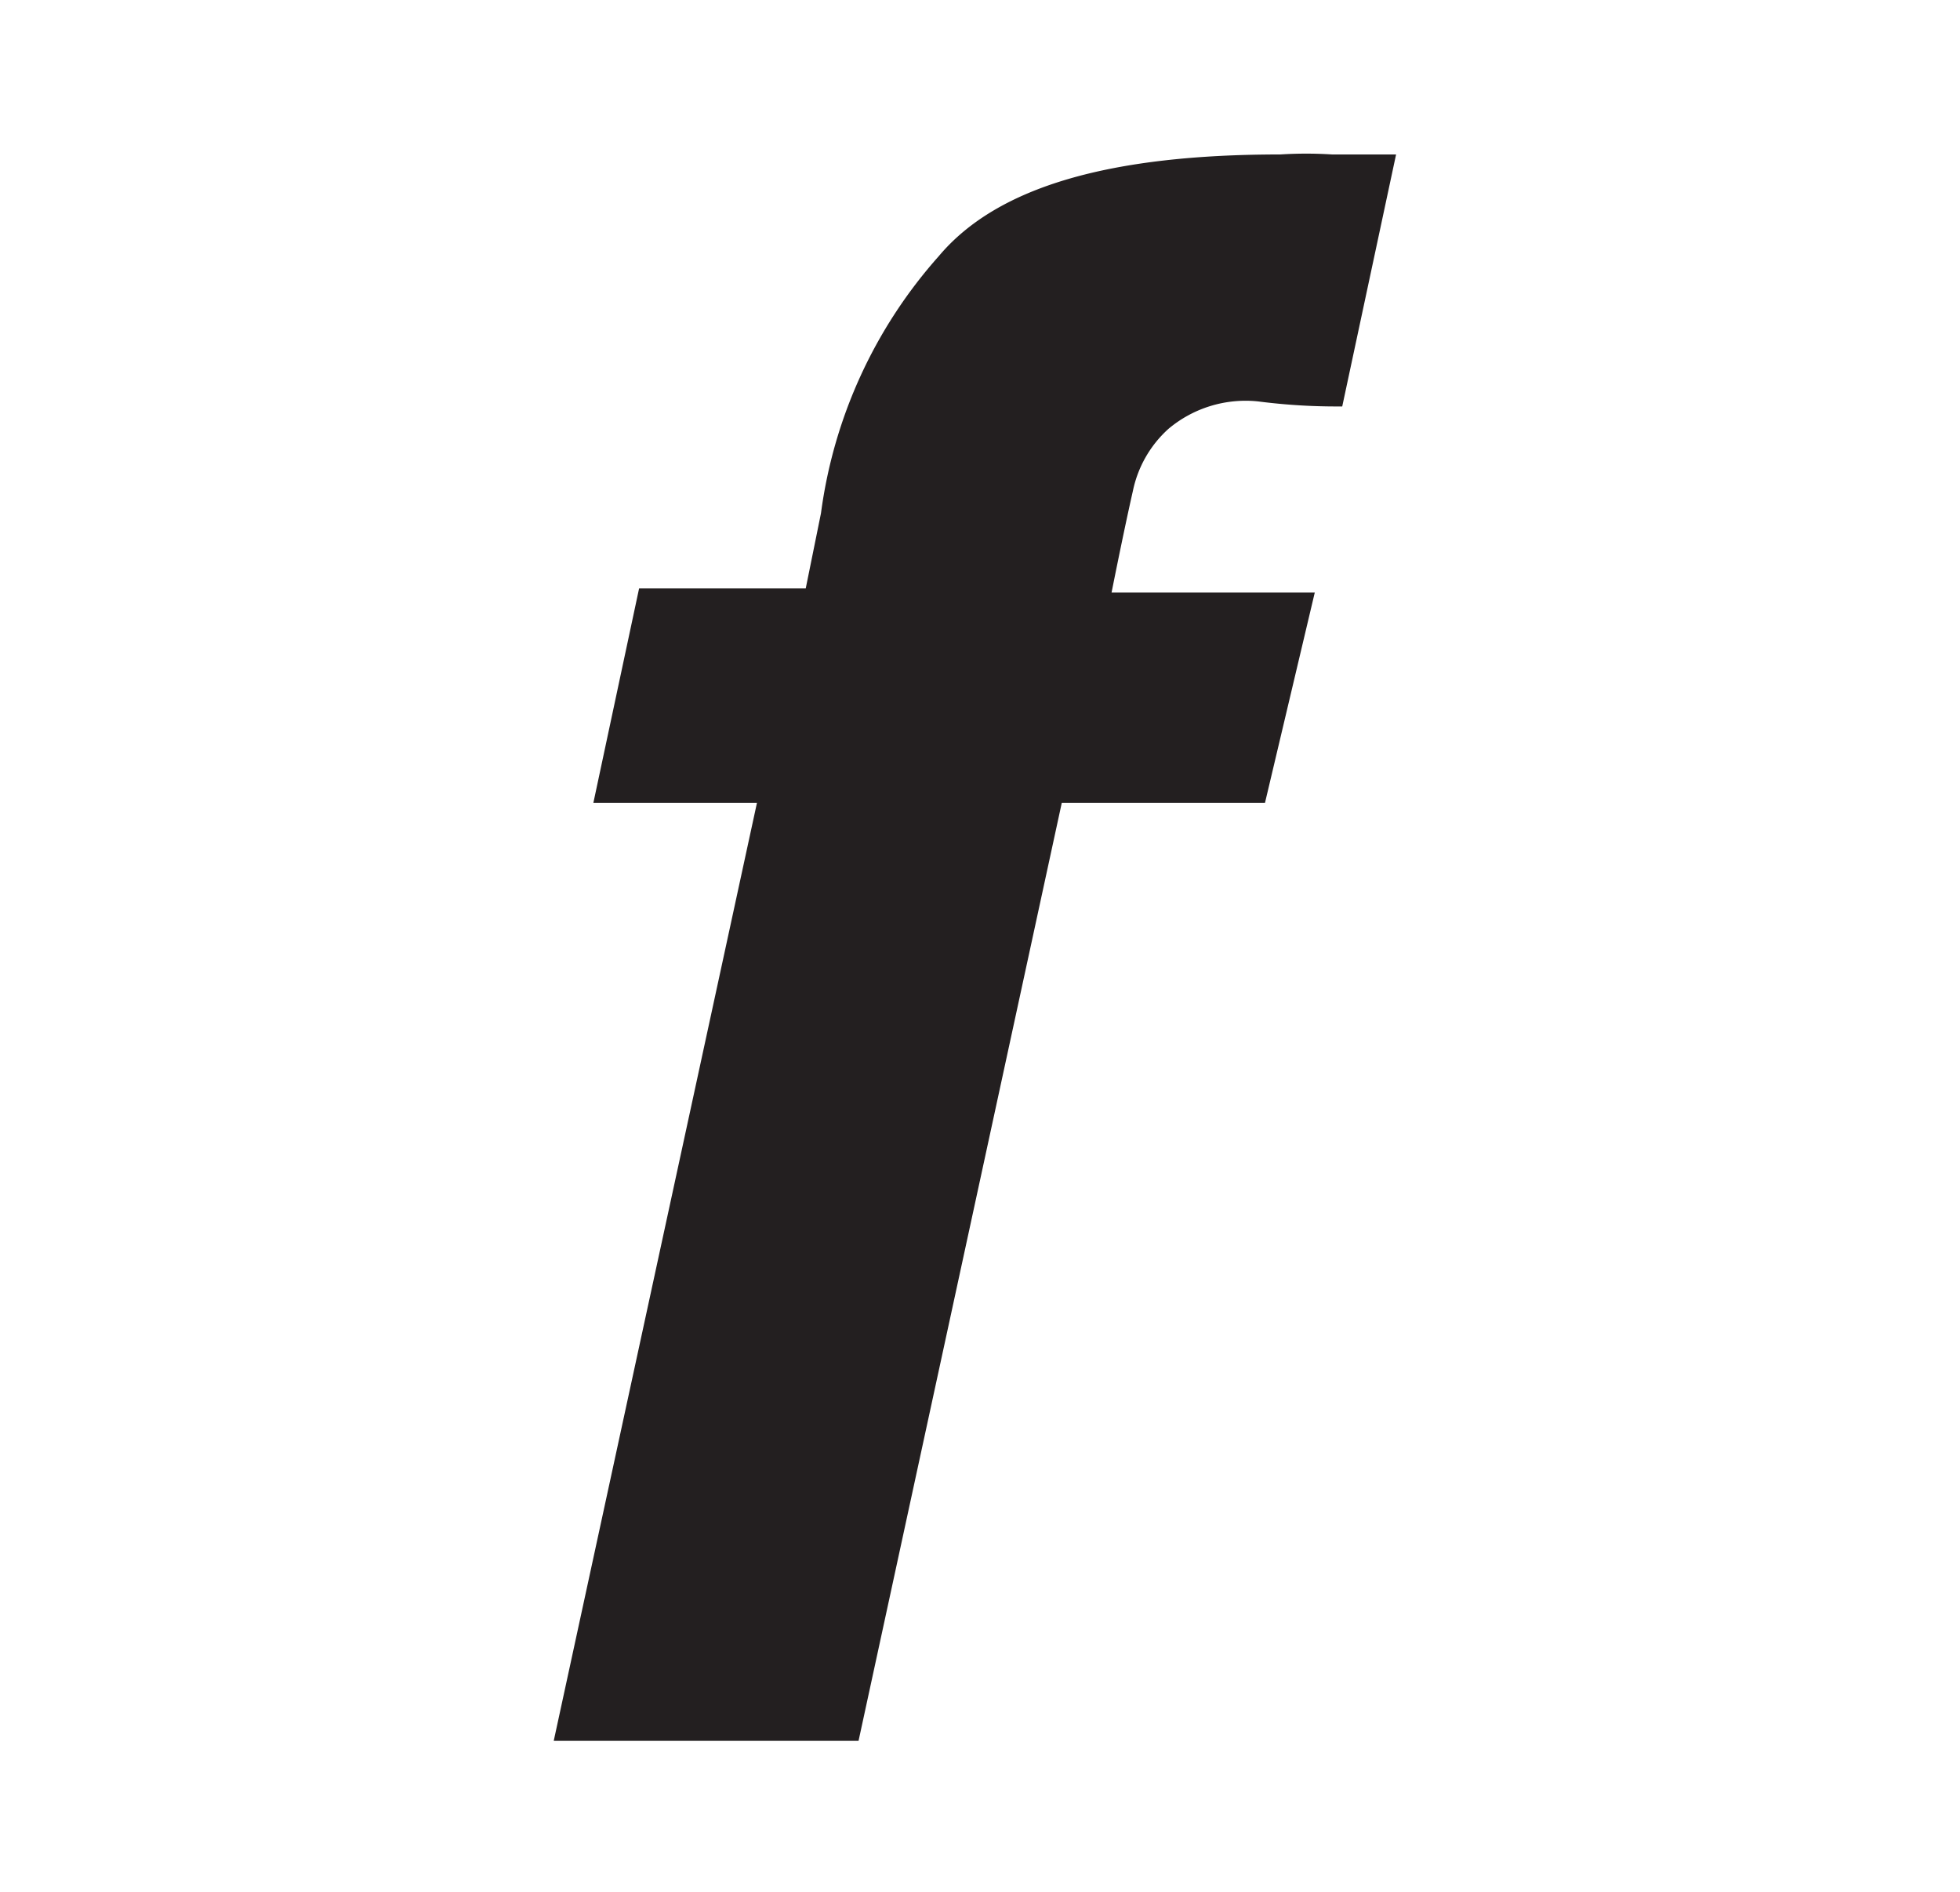
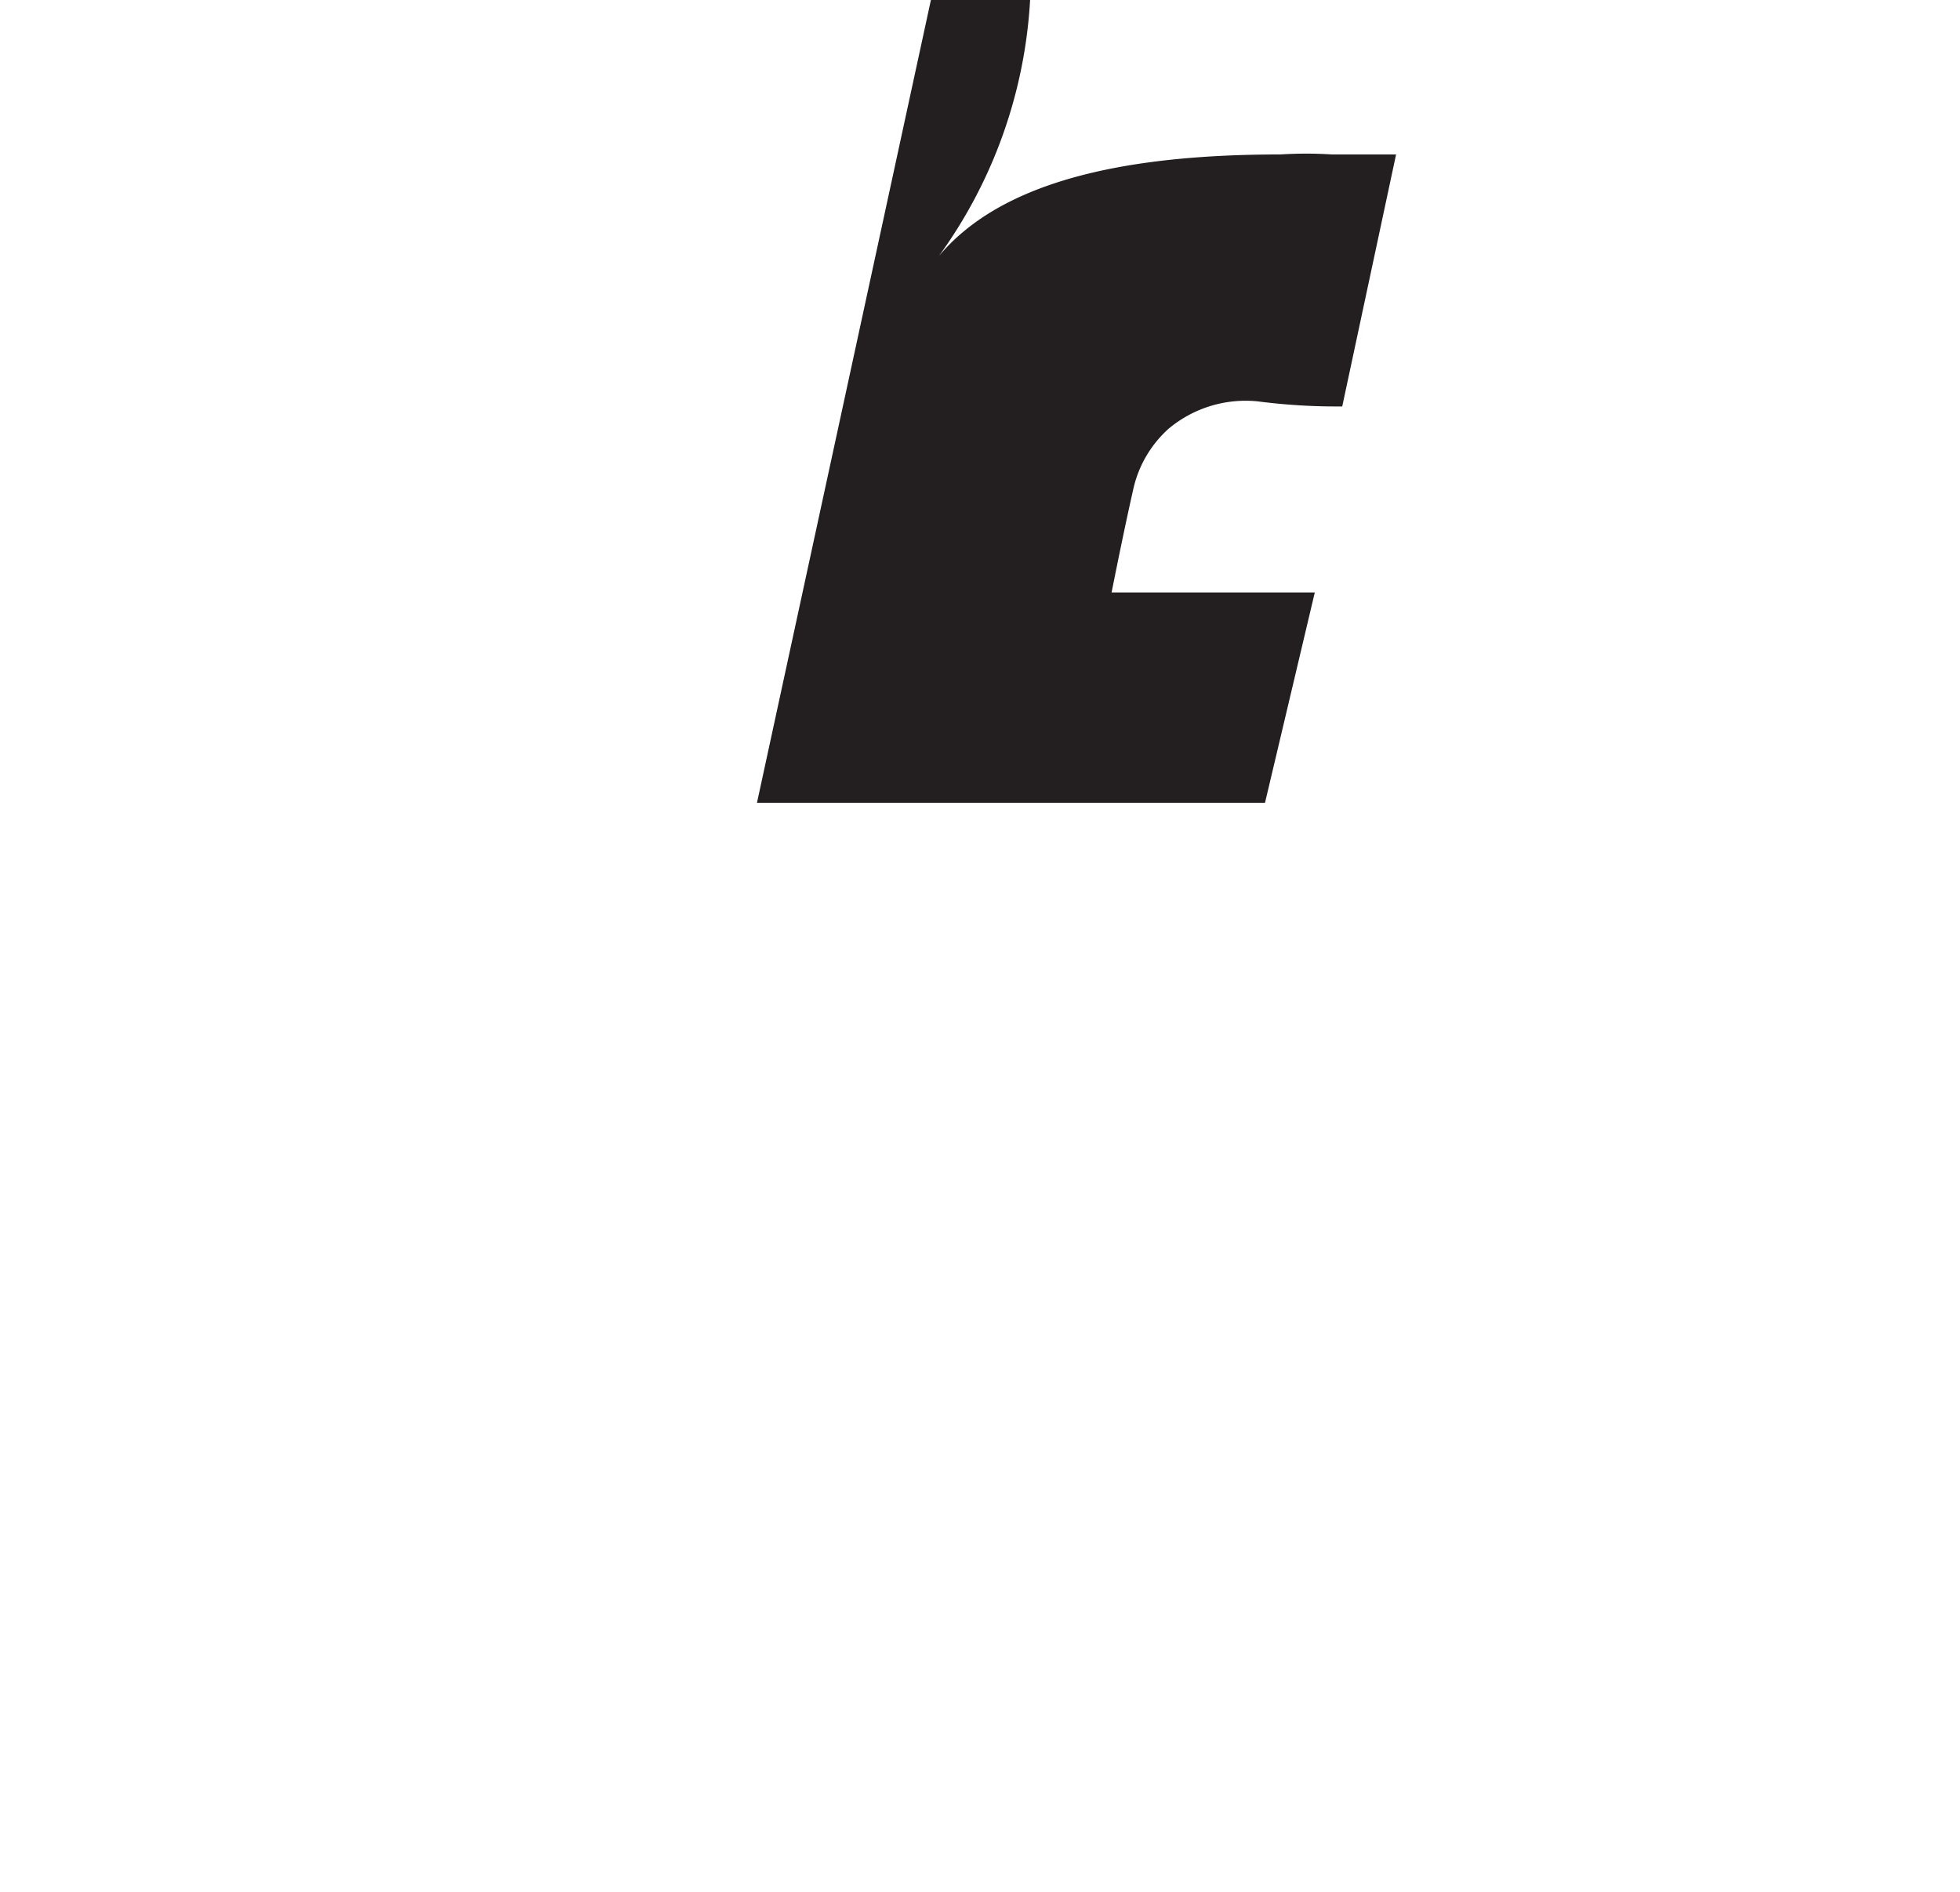
<svg xmlns="http://www.w3.org/2000/svg" xmlns:xlink="http://www.w3.org/1999/xlink" id="Layer_1" data-name="Layer 1" viewBox="0 0 19.29 18.62">
  <defs>
    <style>.cls-1{fill:none;}.cls-2{clip-path:url(#clip-path);}.cls-3{clip-path:url(#clip-path-2);}.cls-4{clip-path:url(#clip-path-3);}.cls-5{clip-path:url(#clip-path-4);}.cls-6{fill:#231f20;}</style>
    <clipPath id="clip-path">
-       <rect class="cls-1" x="262.54" y="-98.88" width="1925.67" height="932.8" />
-     </clipPath>
+       </clipPath>
    <clipPath id="clip-path-2">
      <rect class="cls-1" x="128.99" y="-230.4" width="441.87" height="1226.57" />
    </clipPath>
    <clipPath id="clip-path-3">
      <rect class="cls-1" x="2363.69" y="-792.5" width="1925.67" height="932.8" />
    </clipPath>
    <clipPath id="clip-path-4">
      <rect class="cls-1" x="2230.15" y="-924.02" width="441.87" height="1226.57" />
    </clipPath>
    <image id="image" width="3648" height="2736" />
  </defs>
  <title>social</title>
  <g class="cls-2">
    <g class="cls-3">
      <use transform="matrix(-1, 0, 0, 0.51, 569.48, -244.4)" xlink:href="#image" />
    </g>
  </g>
  <g class="cls-4">
    <g class="cls-5">
      <use transform="matrix(-1, 0, 0, 0.51, 2670.64, -938.02)" xlink:href="#image" />
    </g>
  </g>
-   <path class="cls-6" d="M13.21,4c-.16,0-.44,0-.83-.05a1.18,1.18,0,0,0-.88.27,1.13,1.13,0,0,0-.35.61c-.05.22-.12.55-.21,1h2L12.45,7.9h-2l-2,9.23h-3l2-9.23H5.84l.45-2.11H7.93l.15-.74A4.74,4.74,0,0,1,9.24,2.52c.58-.69,1.7-1,3.36-1a4,4,0,0,1,.51,0l.63,0Z" />
+   <path class="cls-6" d="M13.21,4c-.16,0-.44,0-.83-.05a1.18,1.18,0,0,0-.88.27,1.13,1.13,0,0,0-.35.61c-.05.22-.12.55-.21,1h2L12.45,7.9h-2h-3l2-9.23H5.84l.45-2.11H7.93l.15-.74A4.74,4.74,0,0,1,9.24,2.52c.58-.69,1.7-1,3.36-1a4,4,0,0,1,.51,0l.63,0Z" />
</svg>